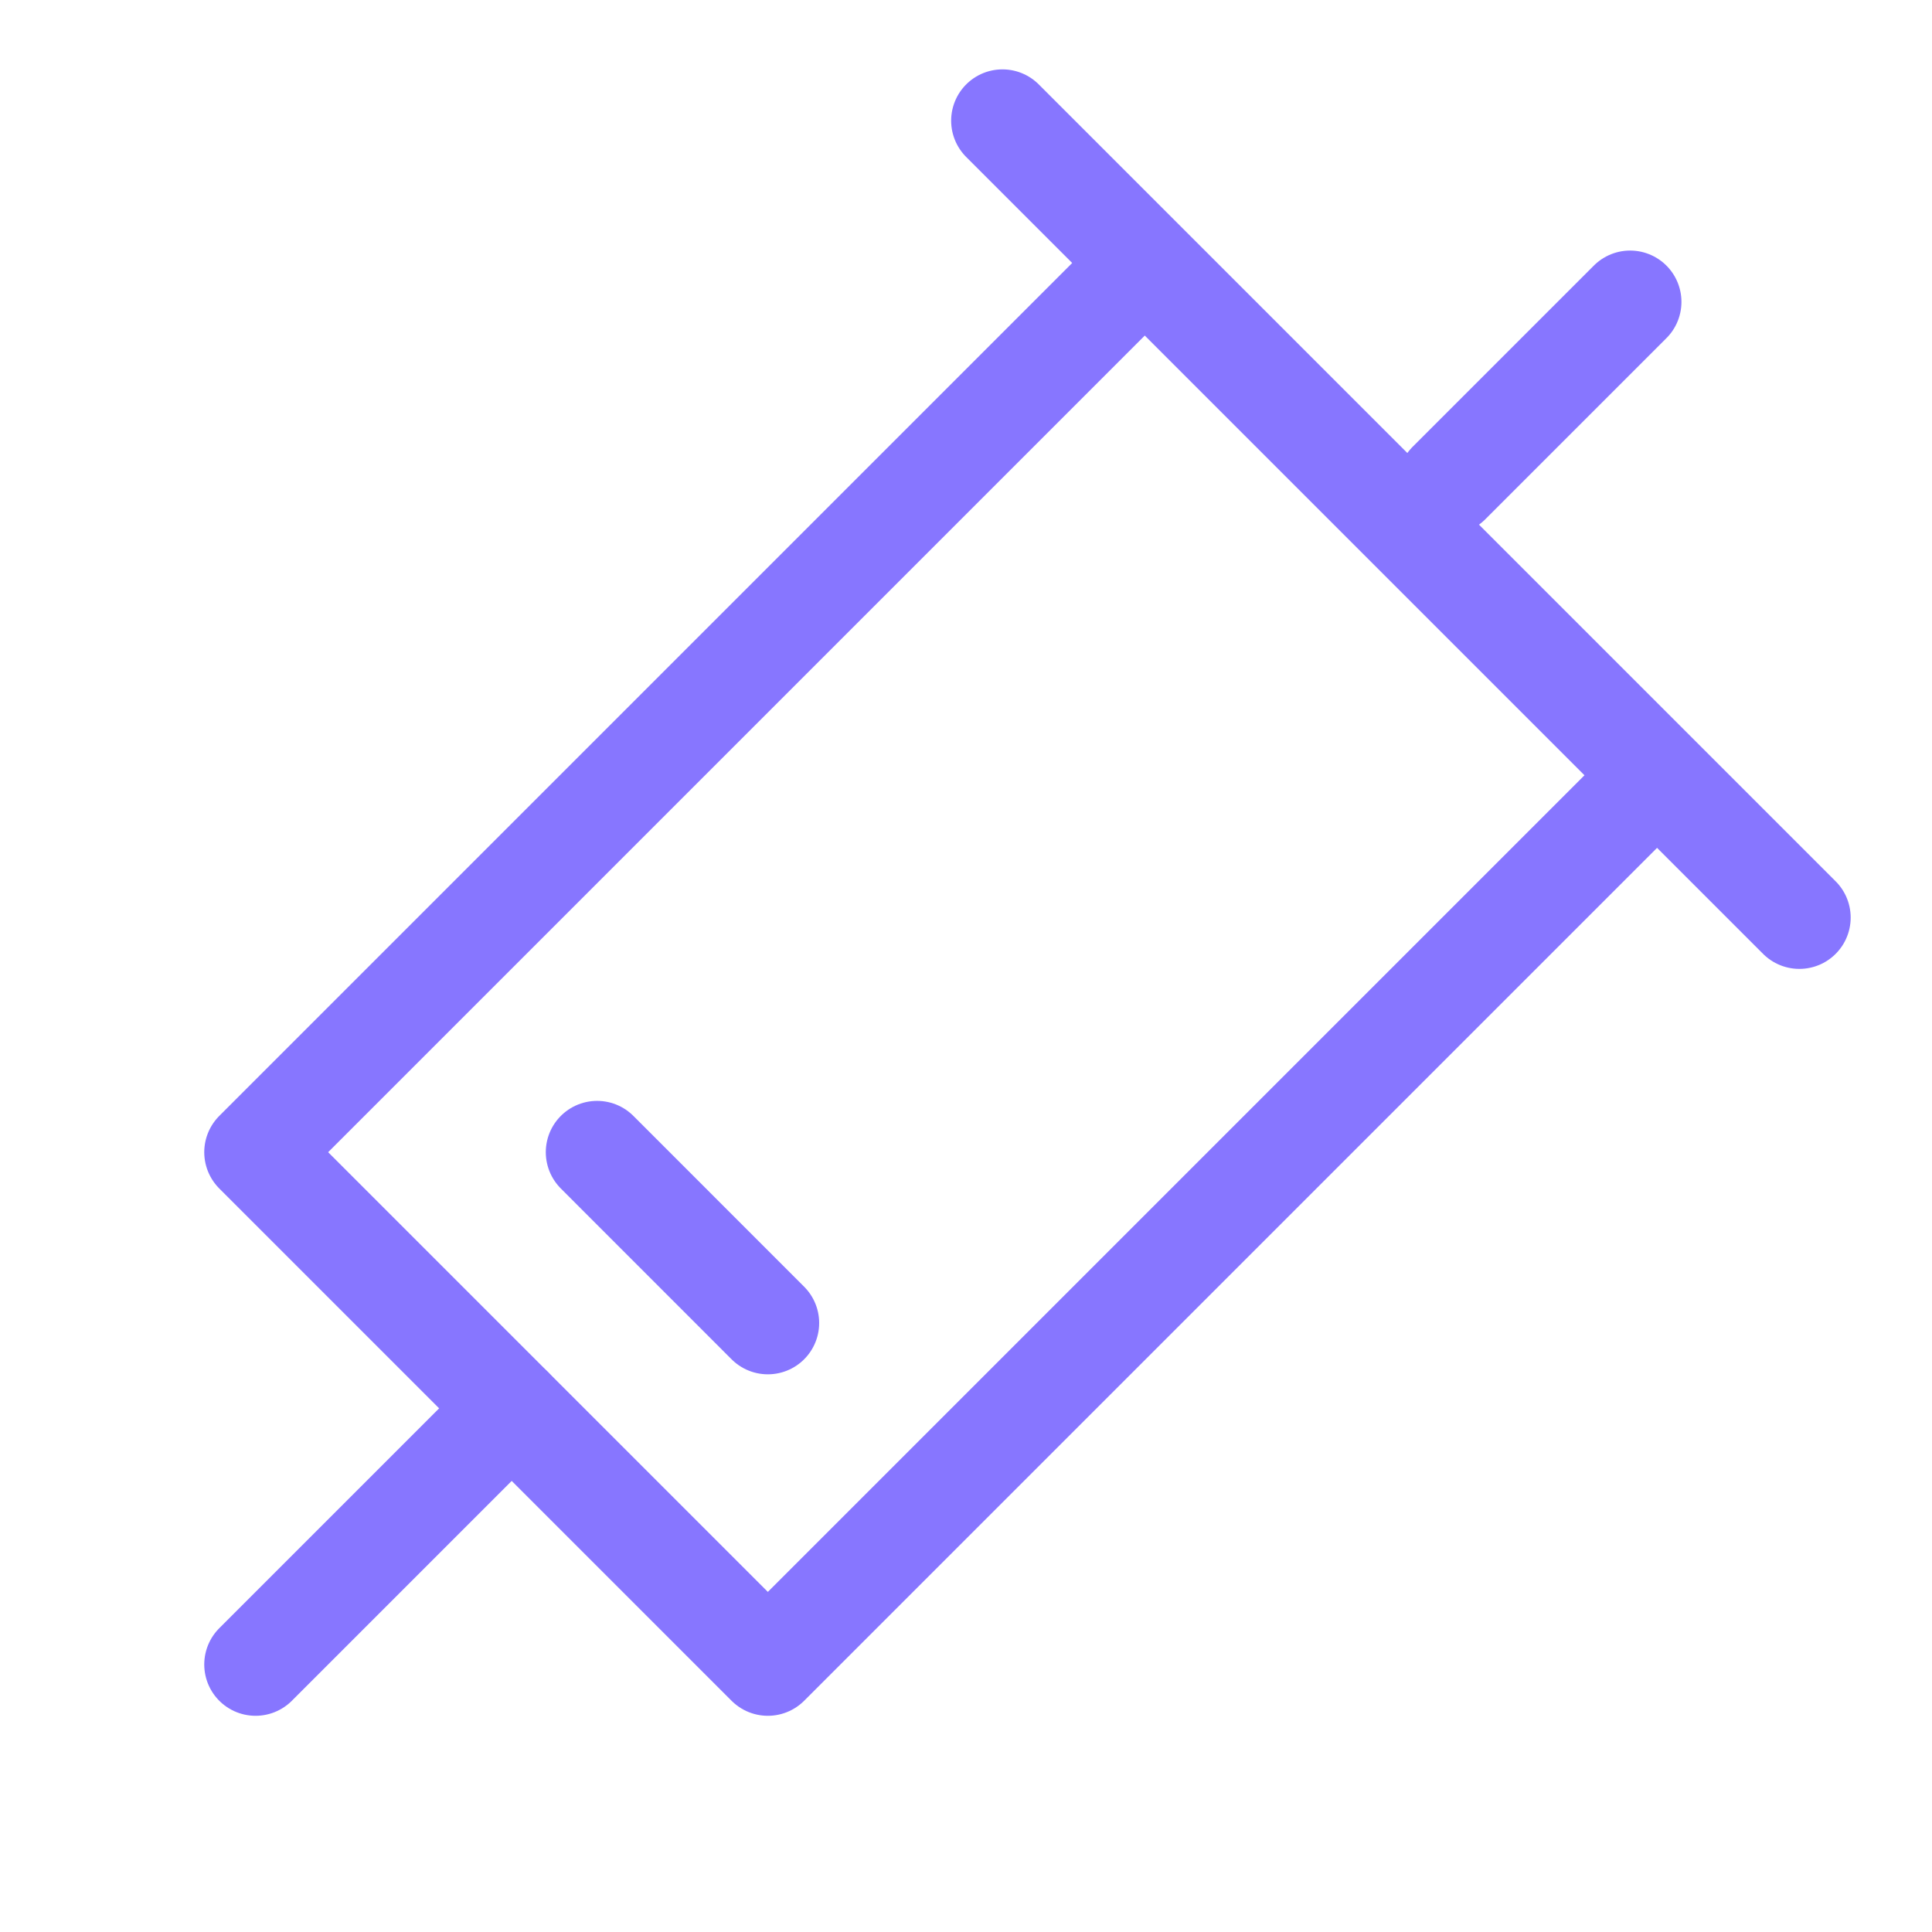
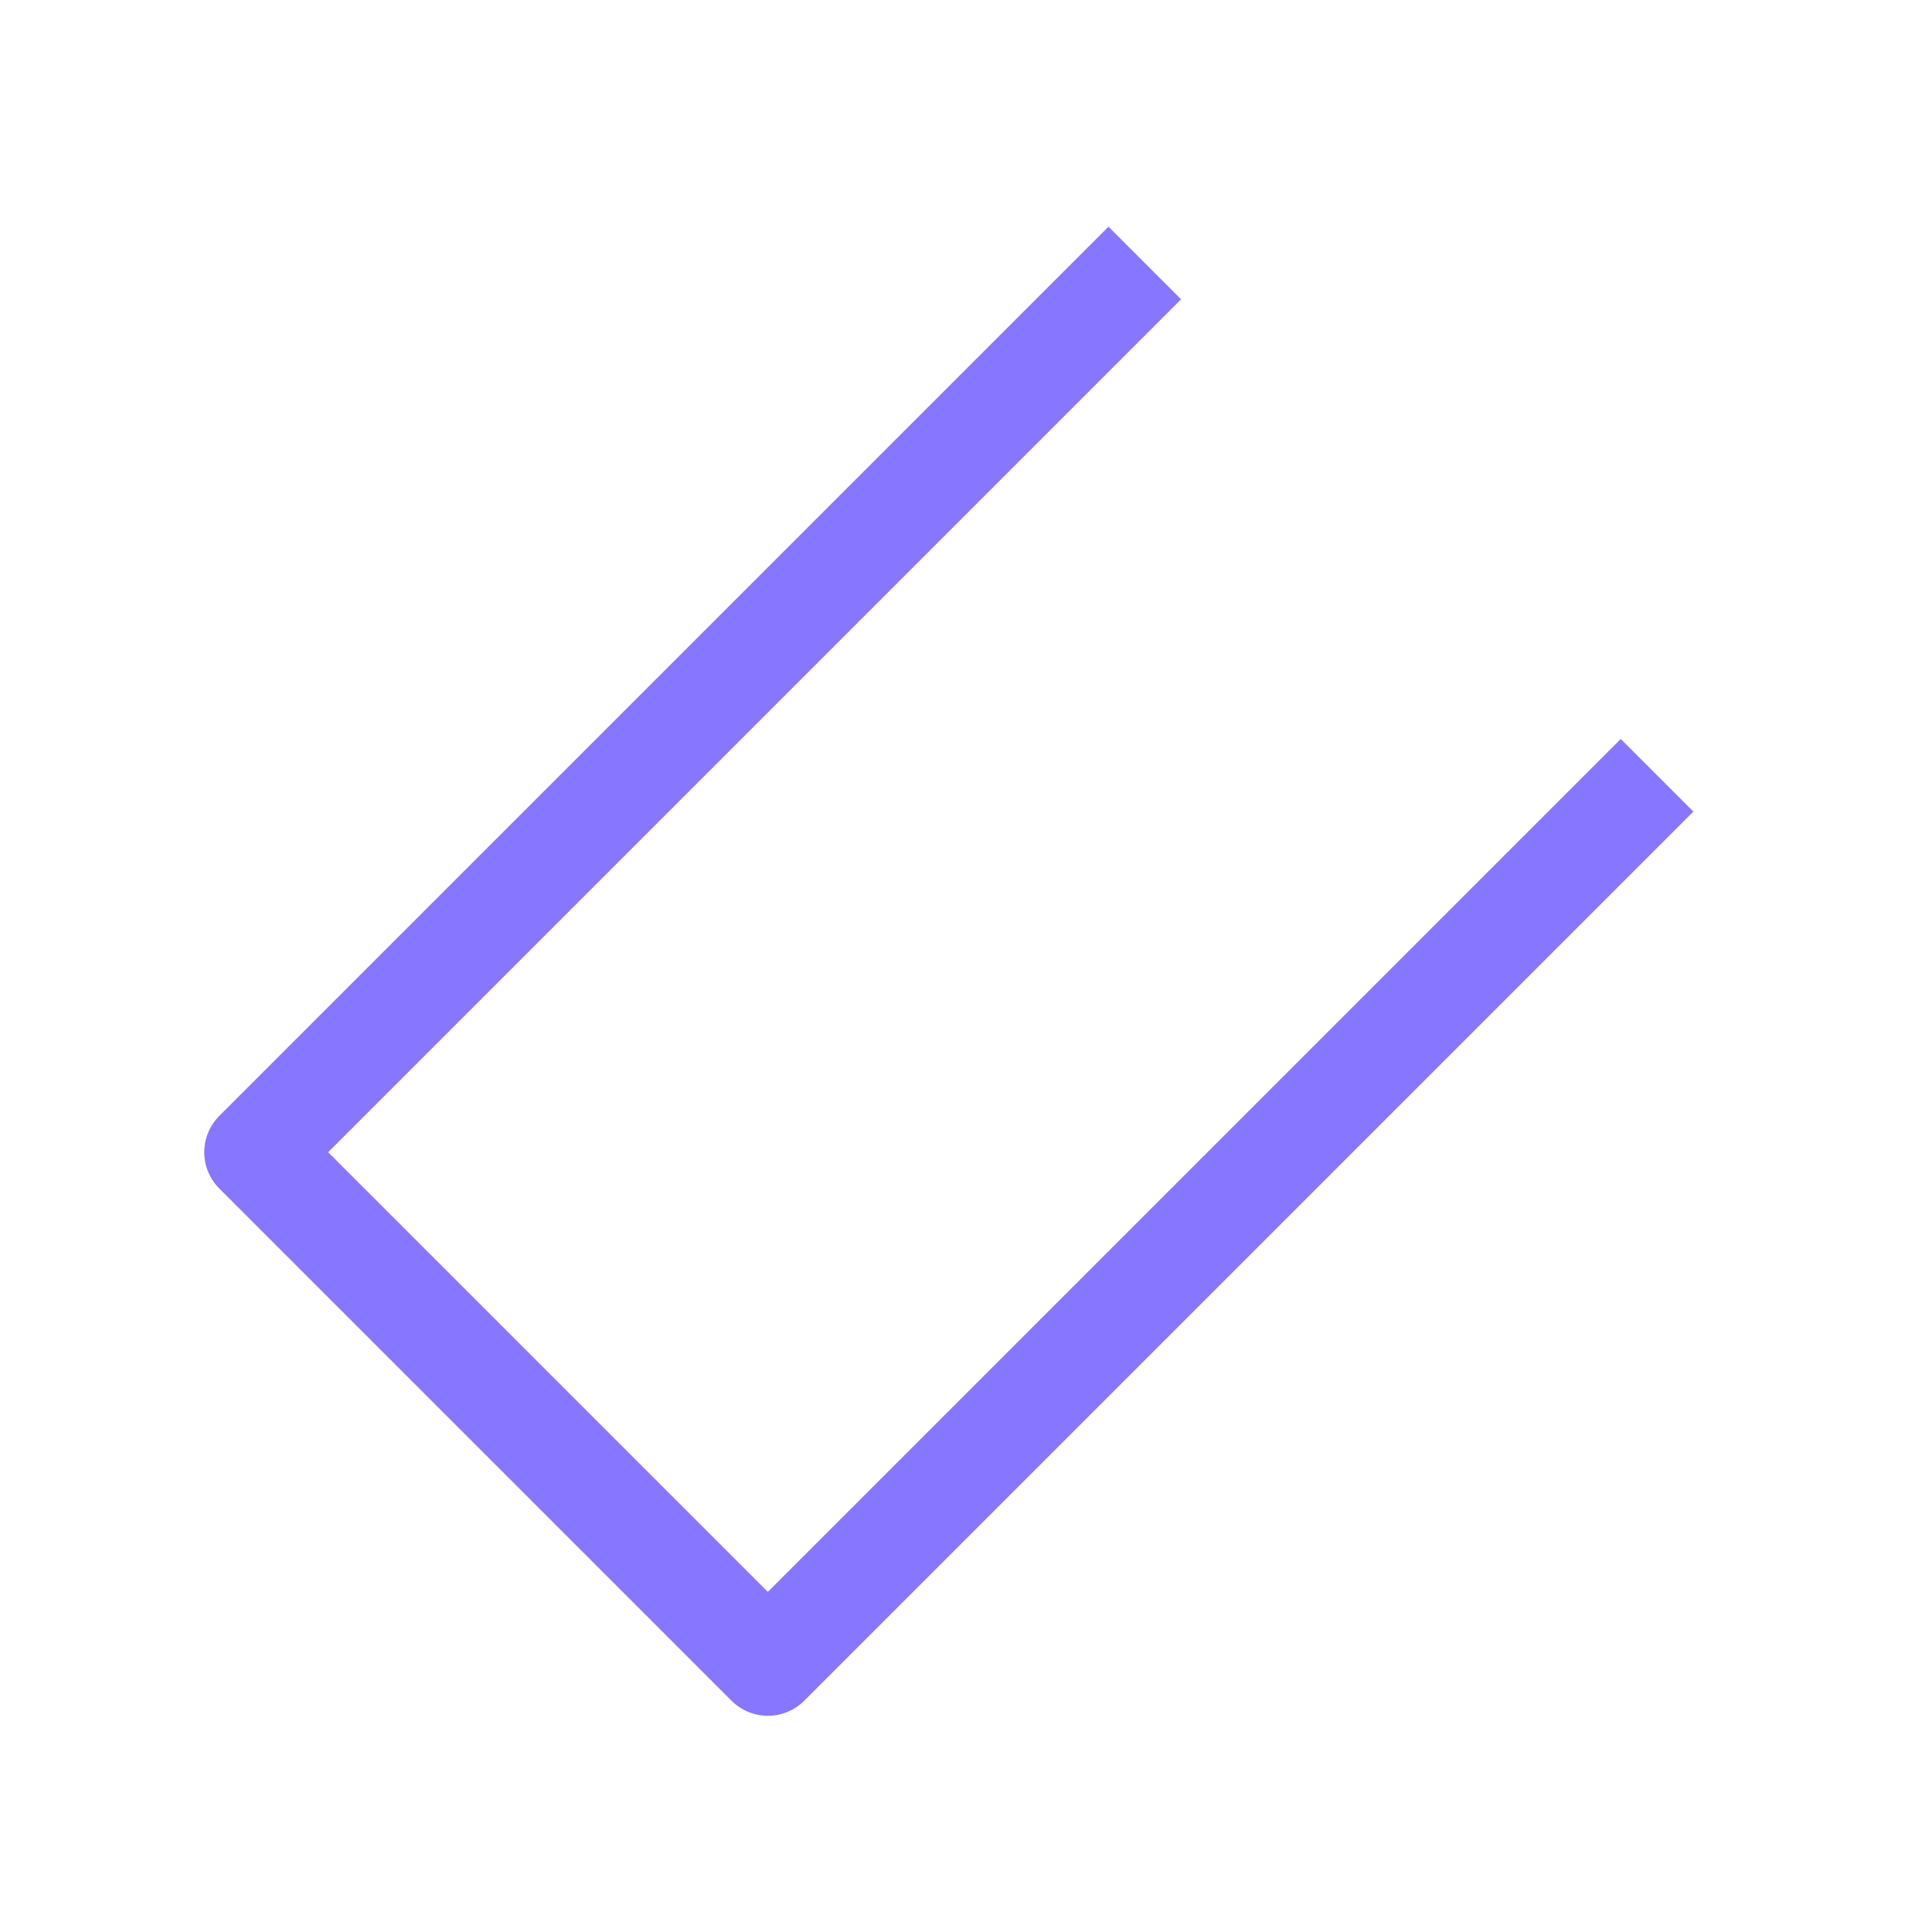
<svg xmlns="http://www.w3.org/2000/svg" fill="none" height="32" viewBox="0 0 32 32" width="32">
  <g stroke="#8776ff" stroke-width="1.7">
    <path d="m27.446 12.841-14.728 14.728-8.485-8.485 14.728-14.728" stroke-linejoin="round" />
    <g stroke-linecap="round">
-       <path d="m16.604 1.999 13.199 13.199" />
-       <path d="m9.89 19.084 2.828 2.829" />
-       <path d="m4.233 27.569 4.242-4.242" />
-       <path d="m24 8 3-3" />
-     </g>
+       </g>
  </g>
</svg>